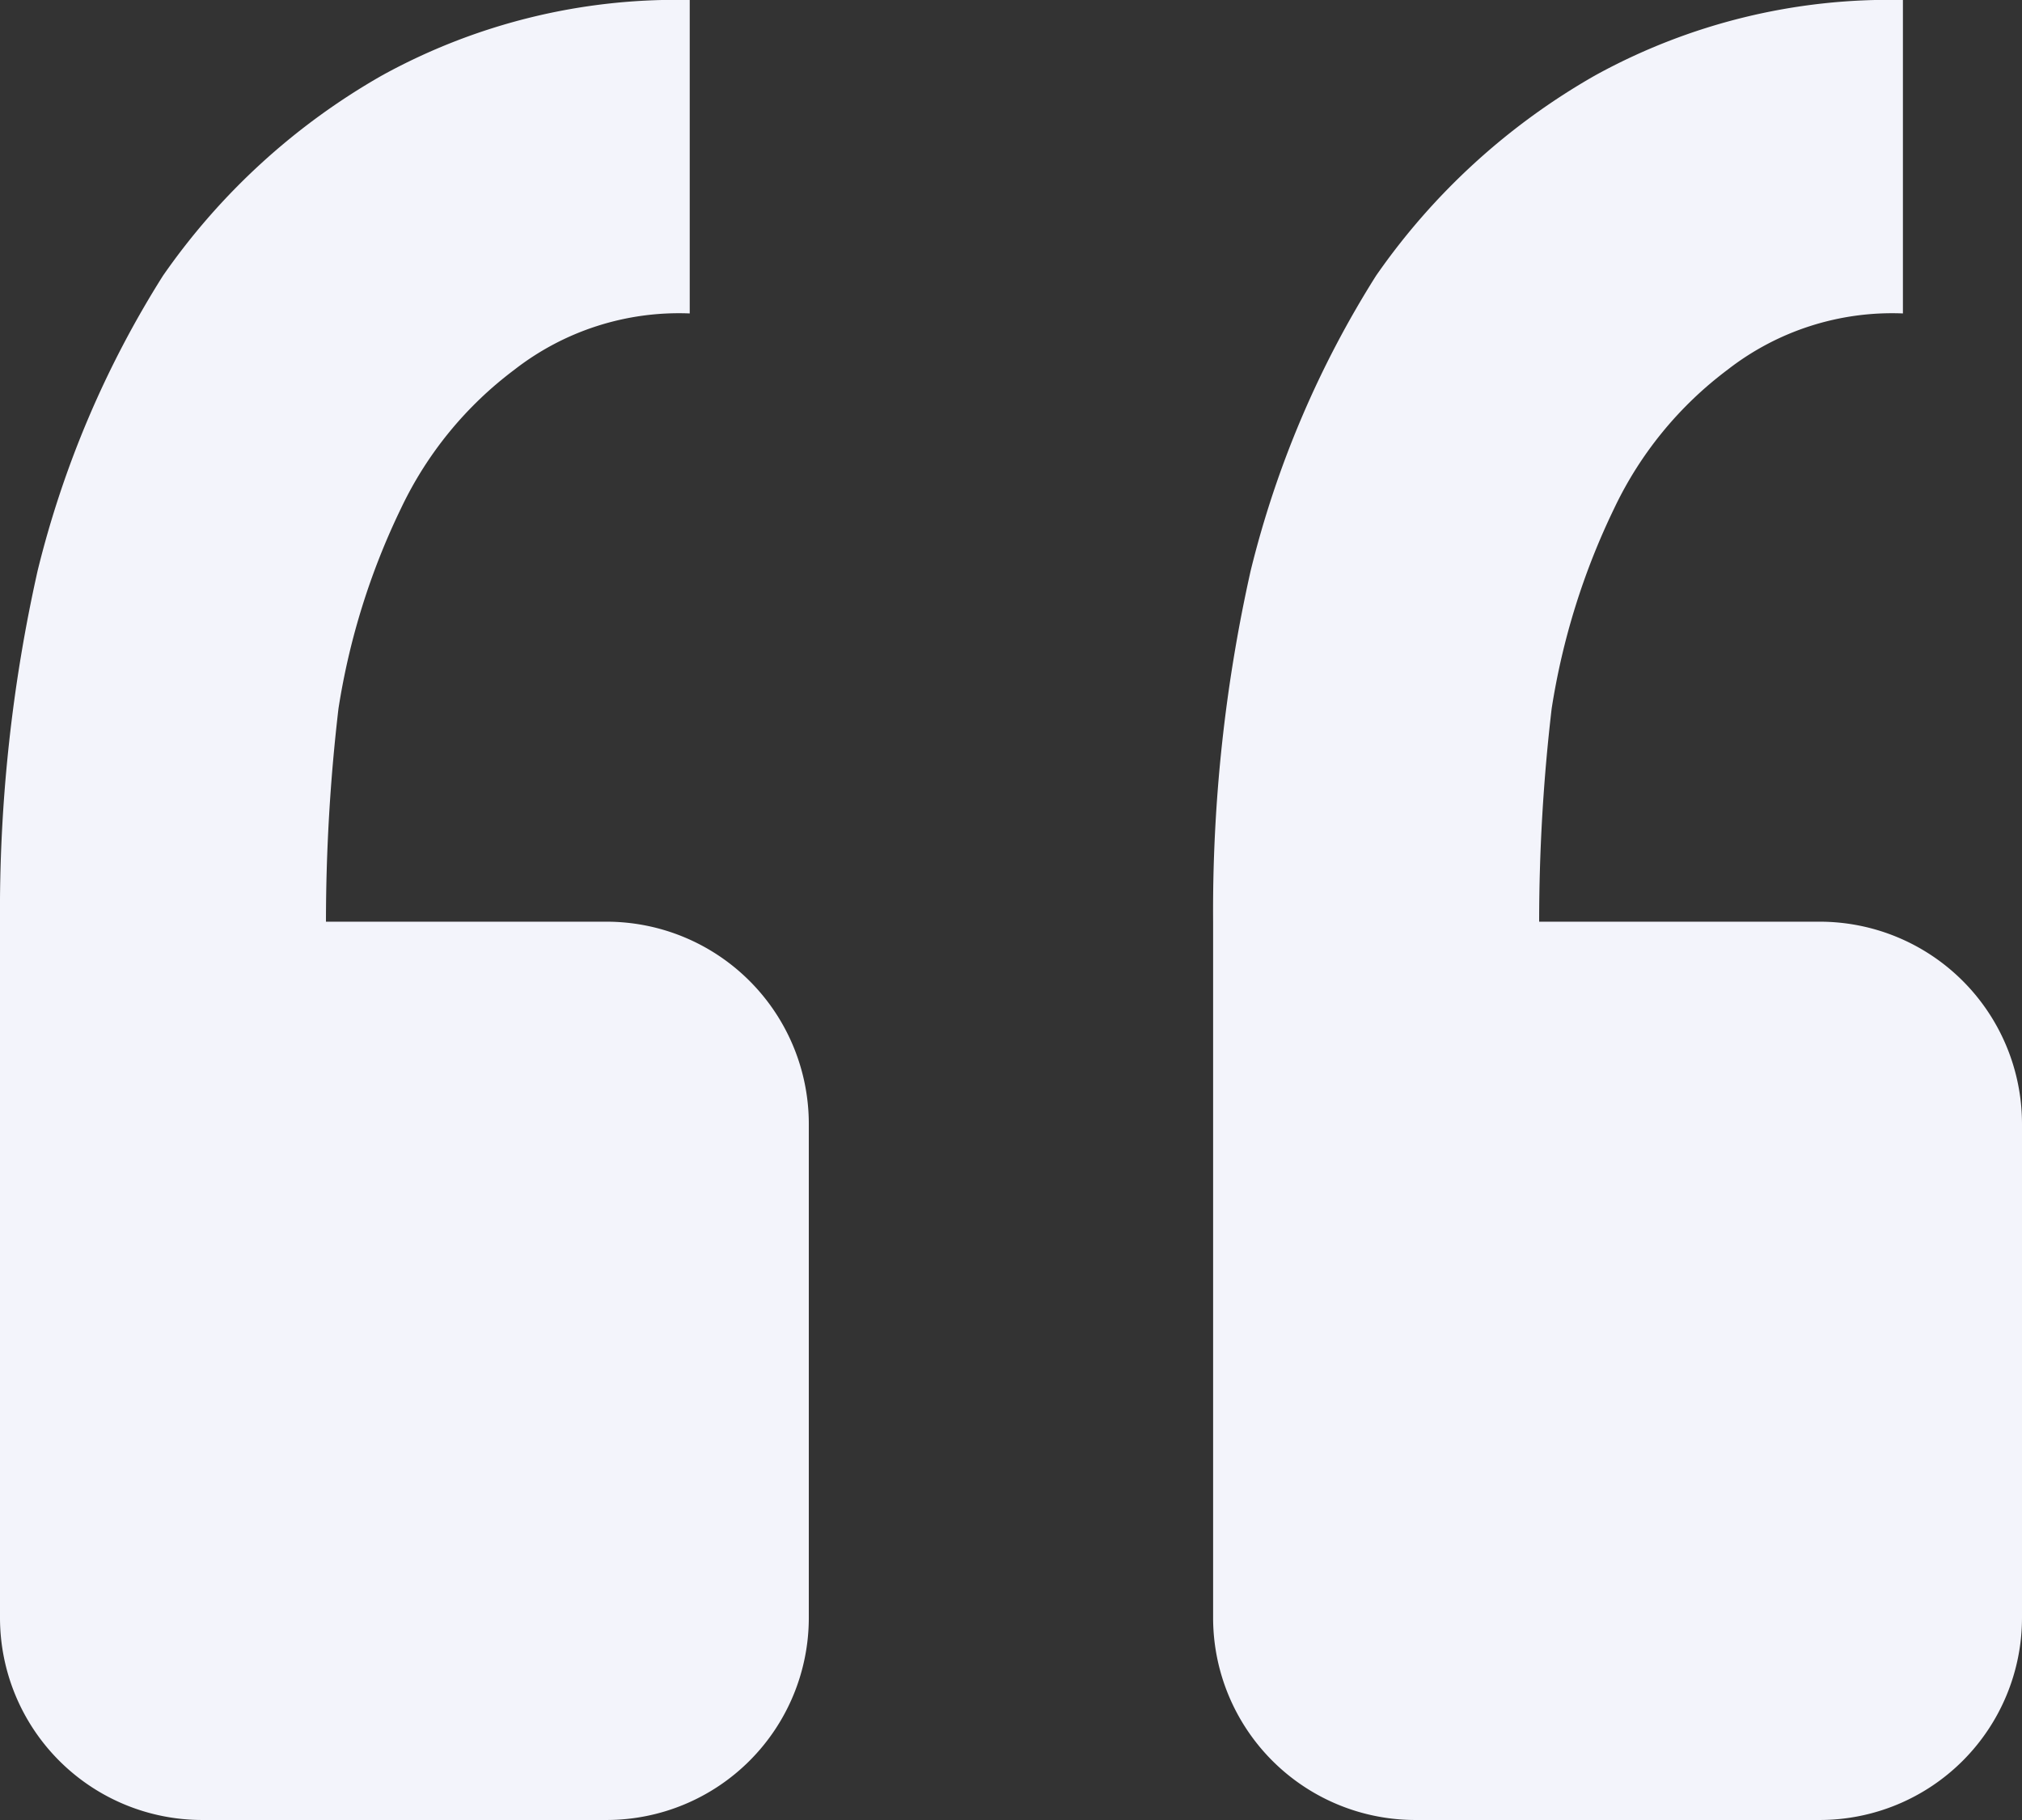
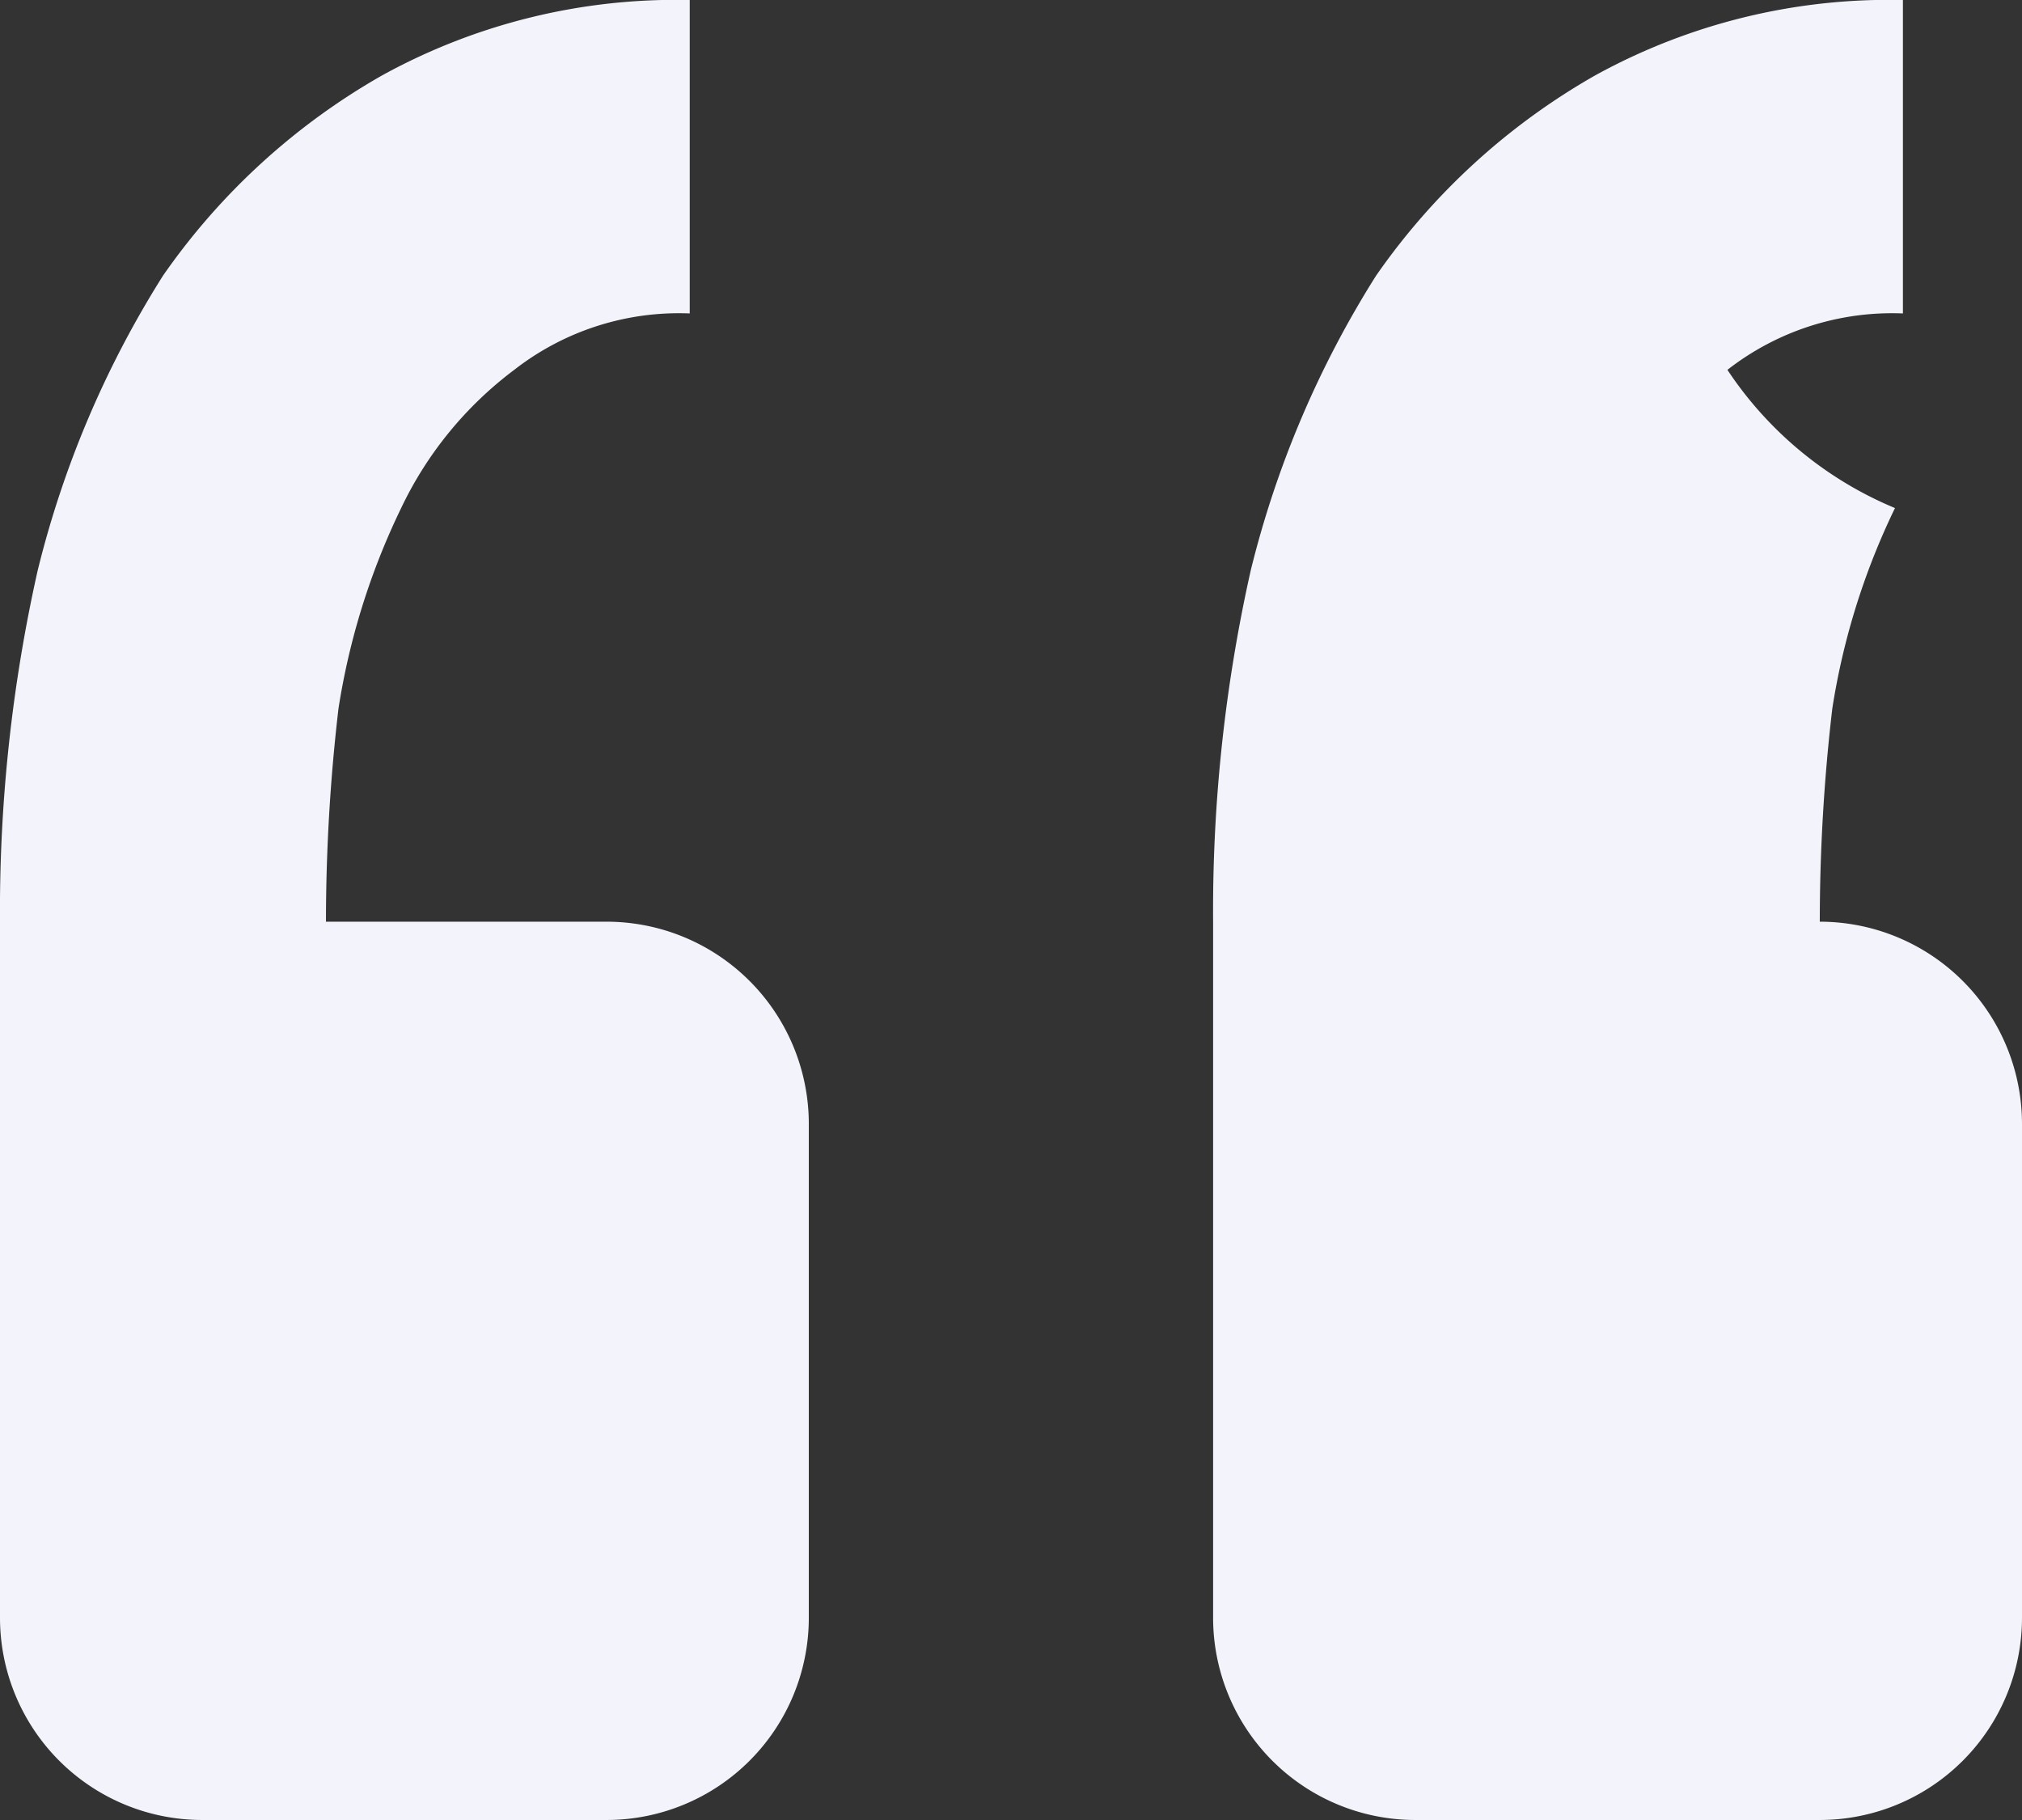
<svg xmlns="http://www.w3.org/2000/svg" width="49.427" height="44.484" viewBox="0 0 49.427 44.484">
  <rect x="0" y="0" width="49.427" height="44.484" fill="#333333" stroke="none" />
-   <path id="Tracé_97" data-name="Tracé 97" d="M44.484,44.484a4.944,4.944,0,0,0,4.943-4.943V27.471a4.944,4.944,0,0,0-4.943-4.943h-6.86a44.911,44.911,0,0,1,.306-5.21,17.343,17.343,0,0,1,1.532-4.9A9.11,9.11,0,0,1,42.226,9.04a6.544,6.544,0,0,1,4.29-1.379V0A14.9,14.9,0,0,0,39,1.839a16.377,16.377,0,0,0-5.363,4.9,24.386,24.386,0,0,0-3.064,7.206,37.958,37.958,0,0,0-.919,8.58V39.541A4.944,4.944,0,0,0,34.6,44.484Zm-29.656,0a4.944,4.944,0,0,0,4.943-4.943V27.471a4.944,4.944,0,0,0-4.943-4.943H7.968a44.911,44.911,0,0,1,.306-5.21,17.343,17.343,0,0,1,1.532-4.9A9.11,9.11,0,0,1,12.57,9.04a6.544,6.544,0,0,1,4.29-1.379V0A14.9,14.9,0,0,0,9.347,1.839a16.377,16.377,0,0,0-5.363,4.9A24.386,24.386,0,0,0,.92,13.948,37.958,37.958,0,0,0,0,22.528V39.541a4.944,4.944,0,0,0,4.943,4.943Z" transform="translate(0)" fill="#F3F4FB" />
+   <path id="Tracé_97" data-name="Tracé 97" d="M44.484,44.484a4.944,4.944,0,0,0,4.943-4.943V27.471a4.944,4.944,0,0,0-4.943-4.943a44.911,44.911,0,0,1,.306-5.21,17.343,17.343,0,0,1,1.532-4.9A9.11,9.11,0,0,1,42.226,9.04a6.544,6.544,0,0,1,4.29-1.379V0A14.9,14.9,0,0,0,39,1.839a16.377,16.377,0,0,0-5.363,4.9,24.386,24.386,0,0,0-3.064,7.206,37.958,37.958,0,0,0-.919,8.58V39.541A4.944,4.944,0,0,0,34.6,44.484Zm-29.656,0a4.944,4.944,0,0,0,4.943-4.943V27.471a4.944,4.944,0,0,0-4.943-4.943H7.968a44.911,44.911,0,0,1,.306-5.21,17.343,17.343,0,0,1,1.532-4.9A9.11,9.11,0,0,1,12.57,9.04a6.544,6.544,0,0,1,4.29-1.379V0A14.9,14.9,0,0,0,9.347,1.839a16.377,16.377,0,0,0-5.363,4.9A24.386,24.386,0,0,0,.92,13.948,37.958,37.958,0,0,0,0,22.528V39.541a4.944,4.944,0,0,0,4.943,4.943Z" transform="translate(0)" fill="#F3F4FB" />
</svg>